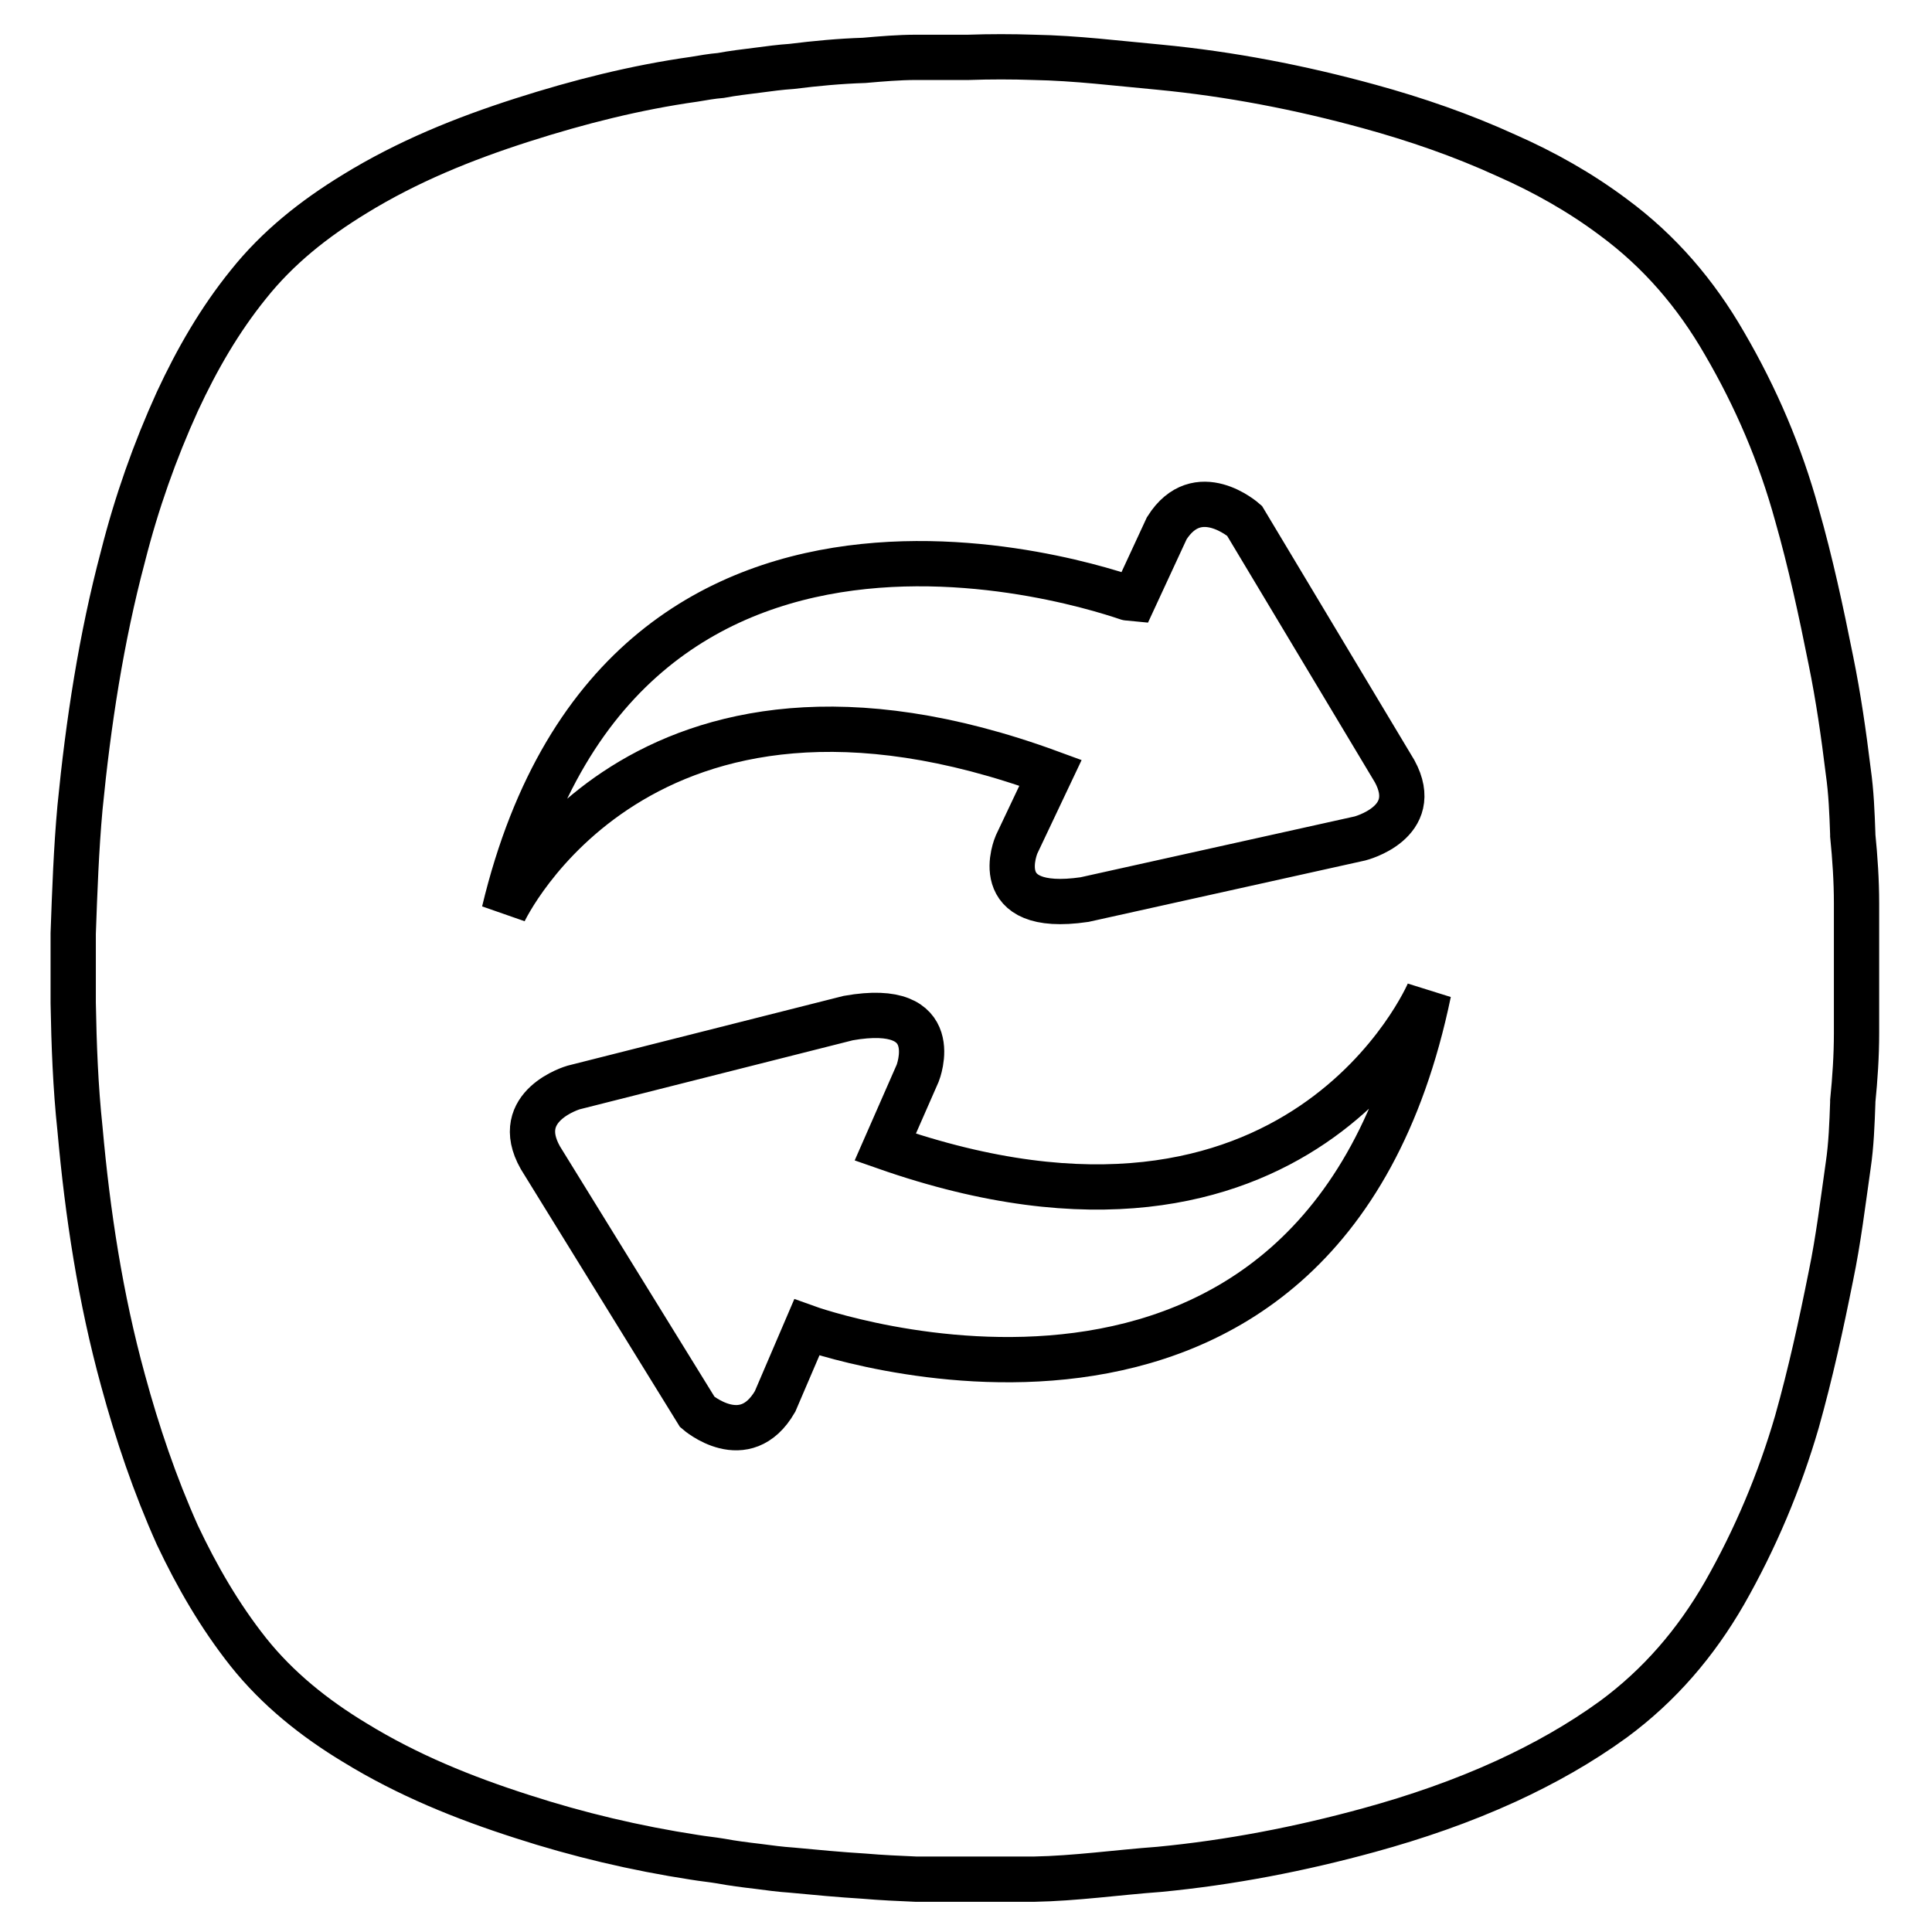
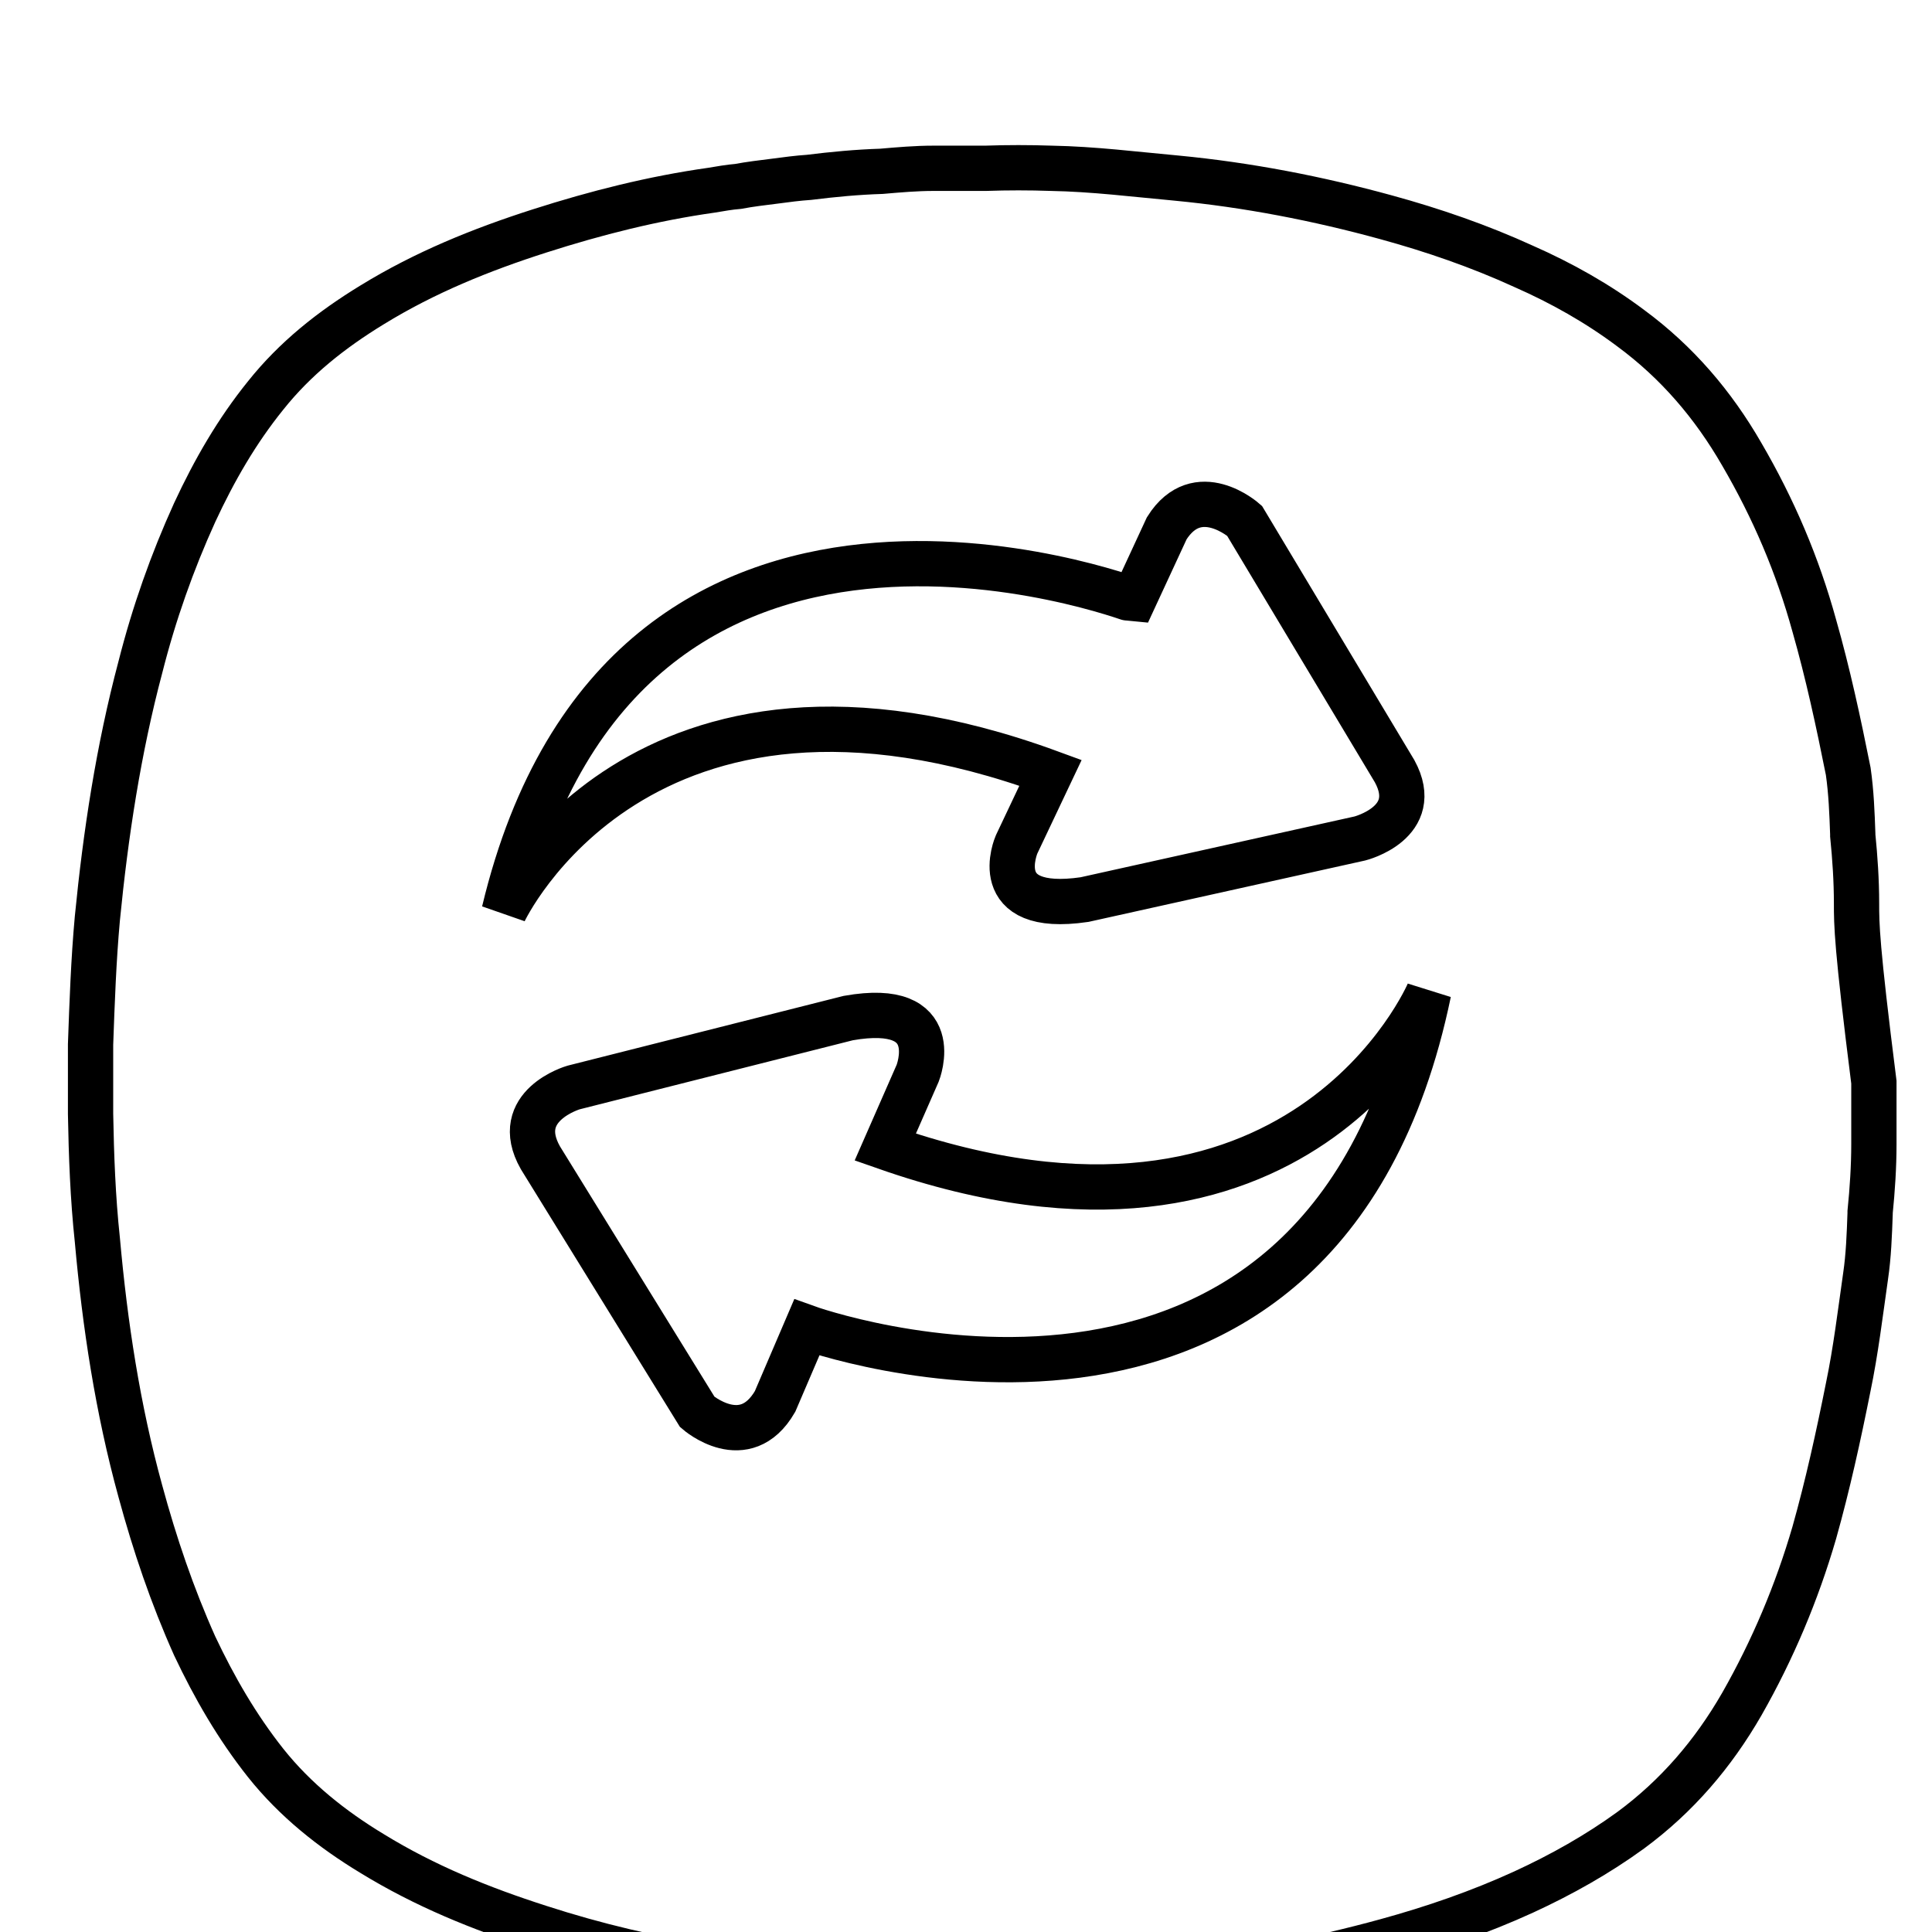
<svg xmlns="http://www.w3.org/2000/svg" version="1.1" x="0px" y="0px" viewBox="0 0 256 256" enable-background="new 0 0 256 256" xml:space="preserve">
  <g>
-     <path stroke-width="6" fill-opacity="0" stroke="#000000" d="M246,119.7c0-3-0.2-6-0.5-9v-0.2c-0.1-2.8-0.2-5.5-0.6-8.3c-0.6-4.9-1.3-9.8-2.3-14.7 c-1.3-6.5-2.7-13-4.5-19.3c-2.2-8-5.4-15.5-9.6-22.7c-3.8-6.6-8.6-12.2-14.7-16.7c-4.4-3.3-9.2-6-14.2-8.2 c-5.9-2.7-12-4.8-18.2-6.5c-9.1-2.5-18.4-4.3-27.8-5.2c-5.5-0.5-11-1.2-16.6-1.3c-2.9-0.1-5.8-0.1-8.7,0c-2.3,0-4.6,0-6.9,0 c-2.3,0-4.6,0.2-6.9,0.4c-3.2,0.1-6.4,0.4-9.6,0.8c-1.5,0.1-3,0.3-4.5,0.5c-1.6,0.2-3.3,0.4-4.9,0.7c-1.2,0.1-2.3,0.3-3.5,0.5 c-7.8,1.1-15.3,3-22.8,5.4c-7.8,2.5-15.2,5.5-22.2,9.8c-5.4,3.3-10.2,7.1-14.1,12c-3.8,4.7-6.8,9.9-9.4,15.5 c-3,6.6-5.4,13.4-7.2,20.5c-2.9,10.9-4.6,22.1-5.7,33.3c-0.5,5.5-0.7,11.1-0.9,16.7c0,1.6,0,3.1,0,4.6c0,1.6,0,3.1,0,4.6 c0.1,5.5,0.3,11.1,0.9,16.7c1,11.2,2.7,22.4,5.7,33.3c1.9,7,4.2,13.8,7.2,20.5c2.6,5.5,5.6,10.7,9.4,15.5c3.9,4.9,8.8,8.8,14.1,12 c7,4.3,14.4,7.3,22.2,9.8c7.4,2.4,15,4.2,22.8,5.4c1.2,0.2,2.3,0.3,3.5,0.5c1.6,0.3,3.2,0.5,4.9,0.7c1.5,0.2,3,0.4,4.5,0.5 c3.2,0.3,6.3,0.6,9.6,0.8c2.3,0.2,4.6,0.3,6.9,0.4c2.3,0,4.6,0,6.9,0c2.9,0,5.8,0,8.7,0c5.5-0.1,11.1-0.9,16.6-1.3 c9.4-0.9,18.7-2.7,27.8-5.2c6.2-1.7,12.3-3.8,18.2-6.5c5-2.3,9.8-5,14.2-8.2c6.1-4.5,10.9-10.1,14.7-16.7 c4.1-7.2,7.3-14.8,9.6-22.7c1.8-6.4,3.2-12.8,4.5-19.3c1-4.8,1.6-9.8,2.3-14.7c0.4-2.7,0.5-5.5,0.6-8.3v-0.2c0.3-3,0.5-6,0.5-9 c0-2.7,0-5.5,0-8.2C246,125.2,246,122.5,246,119.7L246,119.7z M66.8,120.8c16-66.9,83.3-41.3,83.4-41.3l4.4-9.5 c4.1-6.5,10.3-1,10.3-1l19.9,33.2c3.7,6.8-4.6,8.9-4.6,8.9l-36.5,8.1c-13,1.9-9-7.3-9-7.3l4.5-9.5C84.7,82.4,66.8,120.8,66.8,120.8 z M106.9,175.9l-4.2,9.8c-4,6.9-10.3,1.4-10.3,1.4l-20.8-33.7c-3.9-6.9,4.4-9.3,4.4-9.3l36.4-9.2c13-2.3,9.2,7.3,9.2,7.3l-4.3,9.8 c55.1,19.3,72-20.5,72-20.5C175,200.5,106.9,175.9,106.9,175.9z" />
+     <path stroke-width="6" fill-opacity="0" stroke="#000000" d="M246,119.7c0-3-0.2-6-0.5-9v-0.2c-0.1-2.8-0.2-5.5-0.6-8.3c-1.3-6.5-2.7-13-4.5-19.3c-2.2-8-5.4-15.5-9.6-22.7c-3.8-6.6-8.6-12.2-14.7-16.7c-4.4-3.3-9.2-6-14.2-8.2 c-5.9-2.7-12-4.8-18.2-6.5c-9.1-2.5-18.4-4.3-27.8-5.2c-5.5-0.5-11-1.2-16.6-1.3c-2.9-0.1-5.8-0.1-8.7,0c-2.3,0-4.6,0-6.9,0 c-2.3,0-4.6,0.2-6.9,0.4c-3.2,0.1-6.4,0.4-9.6,0.8c-1.5,0.1-3,0.3-4.5,0.5c-1.6,0.2-3.3,0.4-4.9,0.7c-1.2,0.1-2.3,0.3-3.5,0.5 c-7.8,1.1-15.3,3-22.8,5.4c-7.8,2.5-15.2,5.5-22.2,9.8c-5.4,3.3-10.2,7.1-14.1,12c-3.8,4.7-6.8,9.9-9.4,15.5 c-3,6.6-5.4,13.4-7.2,20.5c-2.9,10.9-4.6,22.1-5.7,33.3c-0.5,5.5-0.7,11.1-0.9,16.7c0,1.6,0,3.1,0,4.6c0,1.6,0,3.1,0,4.6 c0.1,5.5,0.3,11.1,0.9,16.7c1,11.2,2.7,22.4,5.7,33.3c1.9,7,4.2,13.8,7.2,20.5c2.6,5.5,5.6,10.7,9.4,15.5c3.9,4.9,8.8,8.8,14.1,12 c7,4.3,14.4,7.3,22.2,9.8c7.4,2.4,15,4.2,22.8,5.4c1.2,0.2,2.3,0.3,3.5,0.5c1.6,0.3,3.2,0.5,4.9,0.7c1.5,0.2,3,0.4,4.5,0.5 c3.2,0.3,6.3,0.6,9.6,0.8c2.3,0.2,4.6,0.3,6.9,0.4c2.3,0,4.6,0,6.9,0c2.9,0,5.8,0,8.7,0c5.5-0.1,11.1-0.9,16.6-1.3 c9.4-0.9,18.7-2.7,27.8-5.2c6.2-1.7,12.3-3.8,18.2-6.5c5-2.3,9.8-5,14.2-8.2c6.1-4.5,10.9-10.1,14.7-16.7 c4.1-7.2,7.3-14.8,9.6-22.7c1.8-6.4,3.2-12.8,4.5-19.3c1-4.8,1.6-9.8,2.3-14.7c0.4-2.7,0.5-5.5,0.6-8.3v-0.2c0.3-3,0.5-6,0.5-9 c0-2.7,0-5.5,0-8.2C246,125.2,246,122.5,246,119.7L246,119.7z M66.8,120.8c16-66.9,83.3-41.3,83.4-41.3l4.4-9.5 c4.1-6.5,10.3-1,10.3-1l19.9,33.2c3.7,6.8-4.6,8.9-4.6,8.9l-36.5,8.1c-13,1.9-9-7.3-9-7.3l4.5-9.5C84.7,82.4,66.8,120.8,66.8,120.8 z M106.9,175.9l-4.2,9.8c-4,6.9-10.3,1.4-10.3,1.4l-20.8-33.7c-3.9-6.9,4.4-9.3,4.4-9.3l36.4-9.2c13-2.3,9.2,7.3,9.2,7.3l-4.3,9.8 c55.1,19.3,72-20.5,72-20.5C175,200.5,106.9,175.9,106.9,175.9z" />
  </g>
</svg>